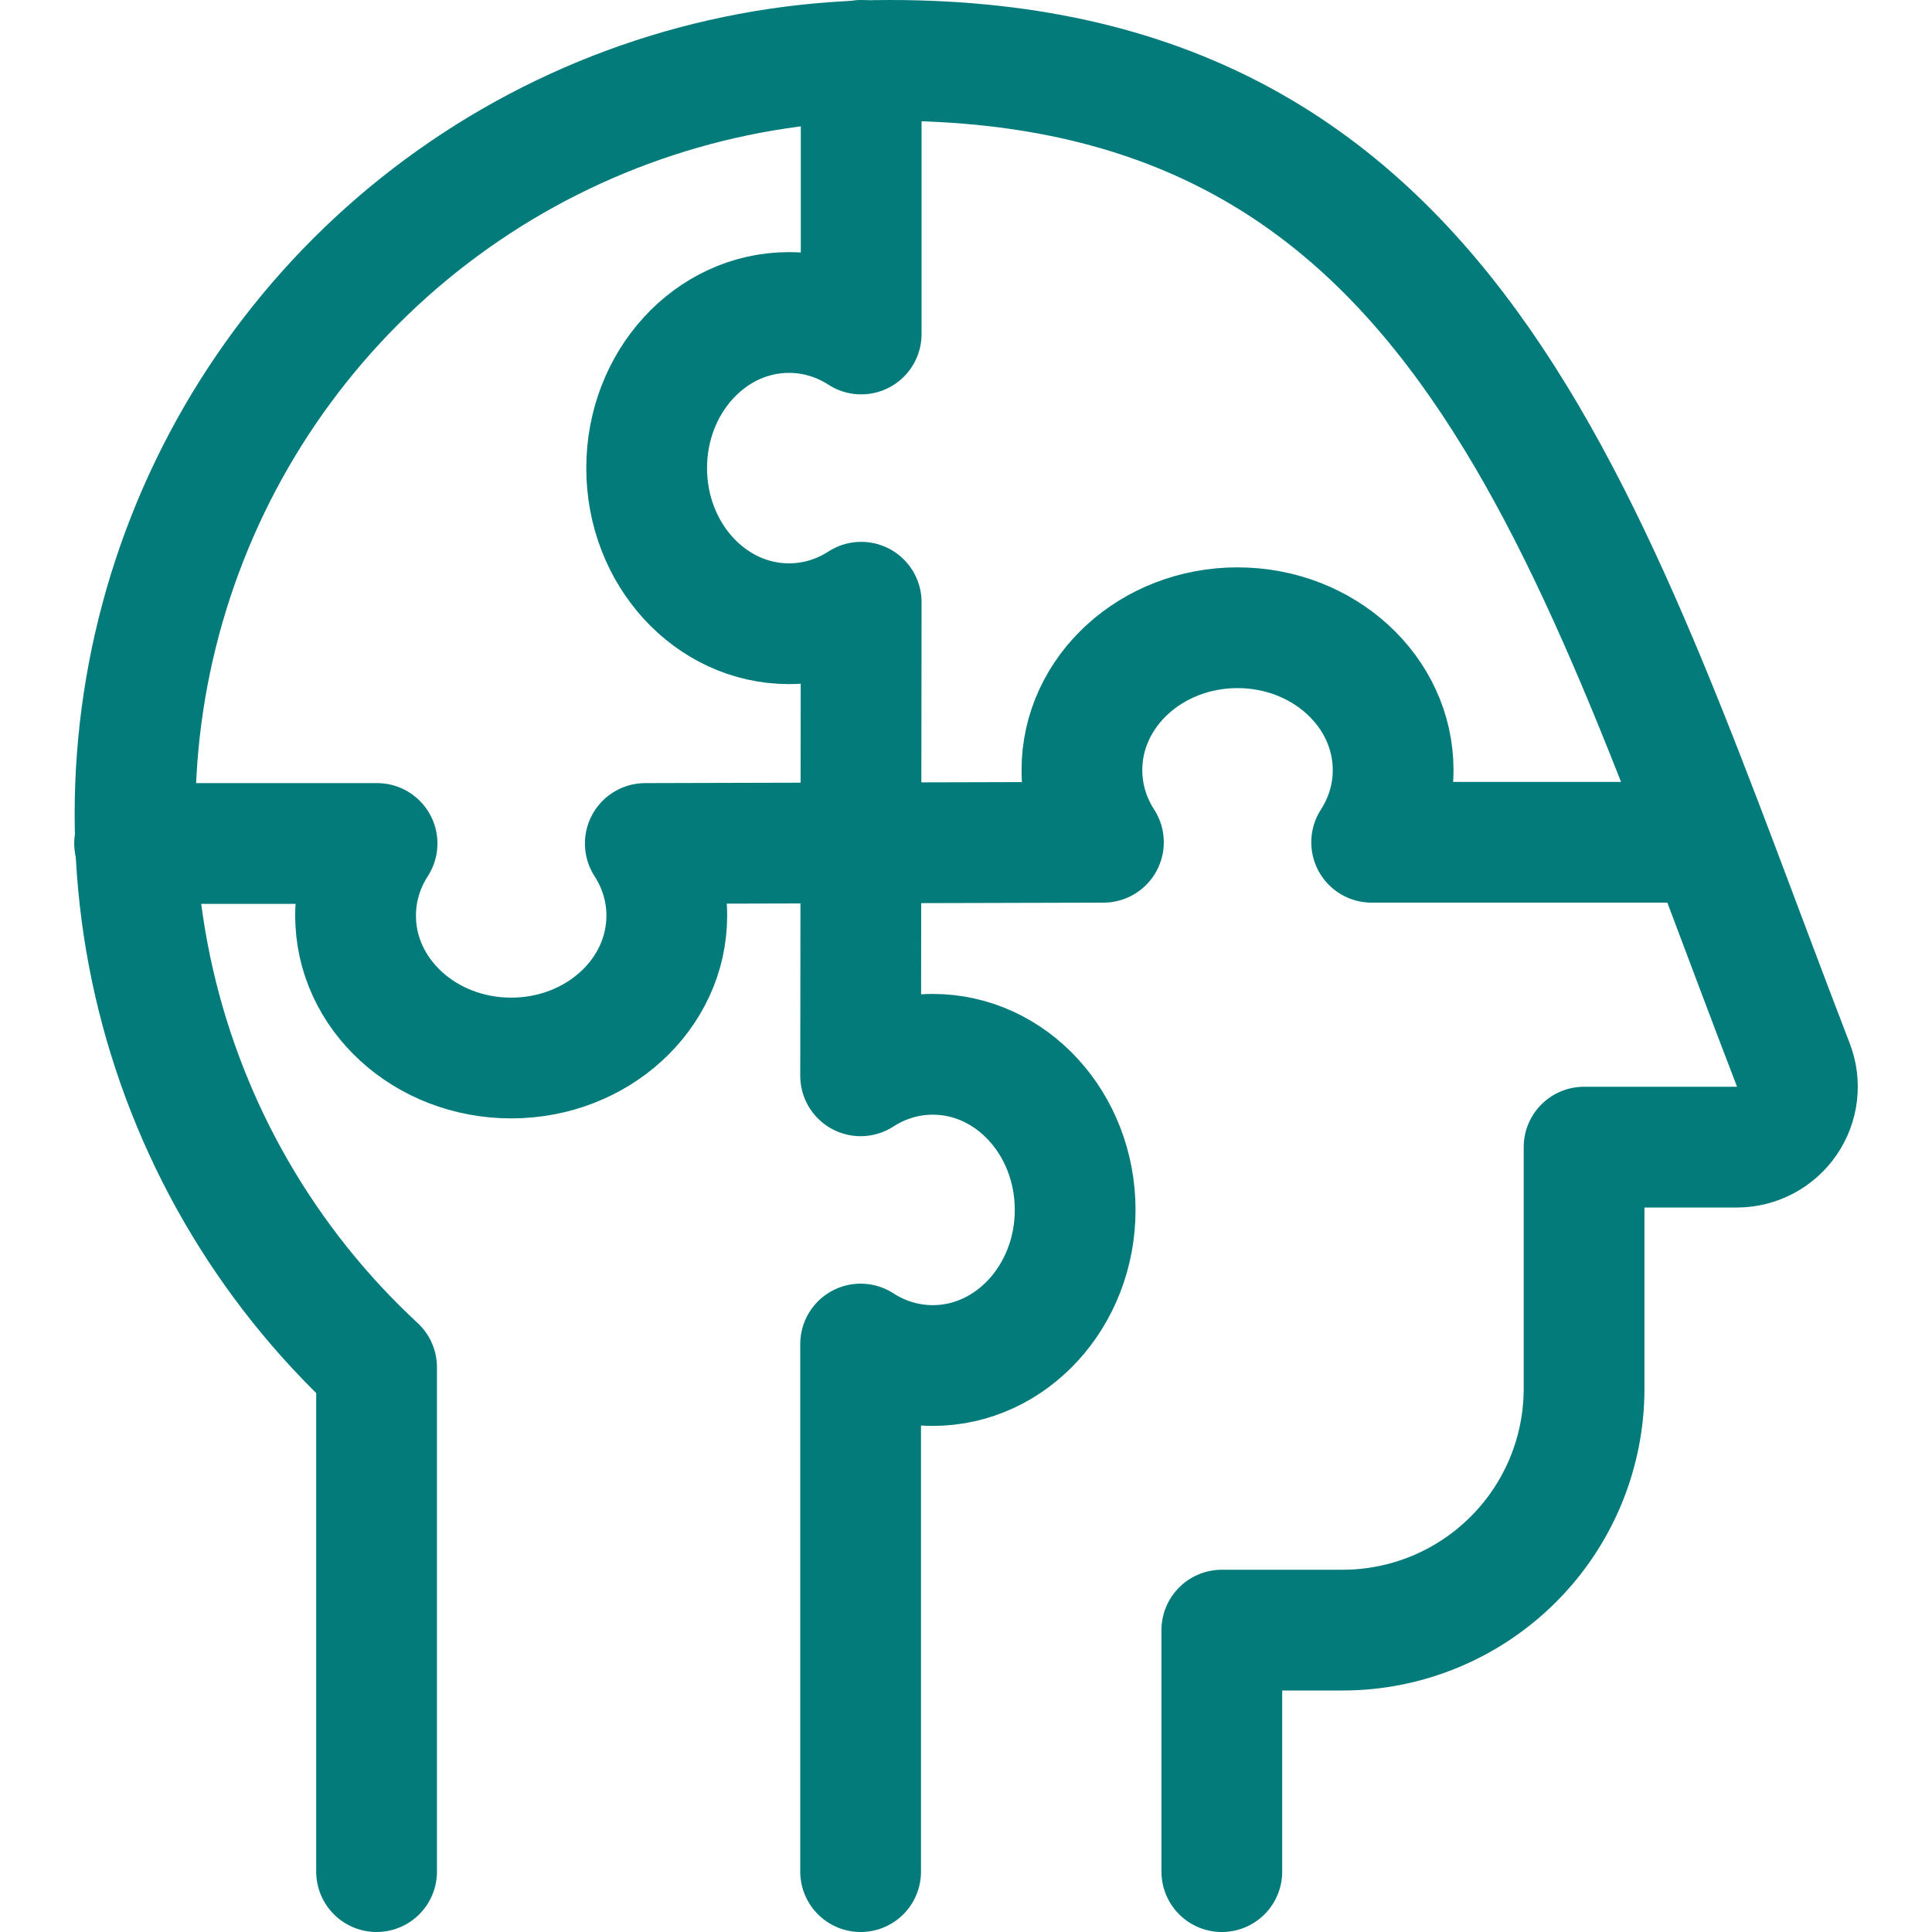
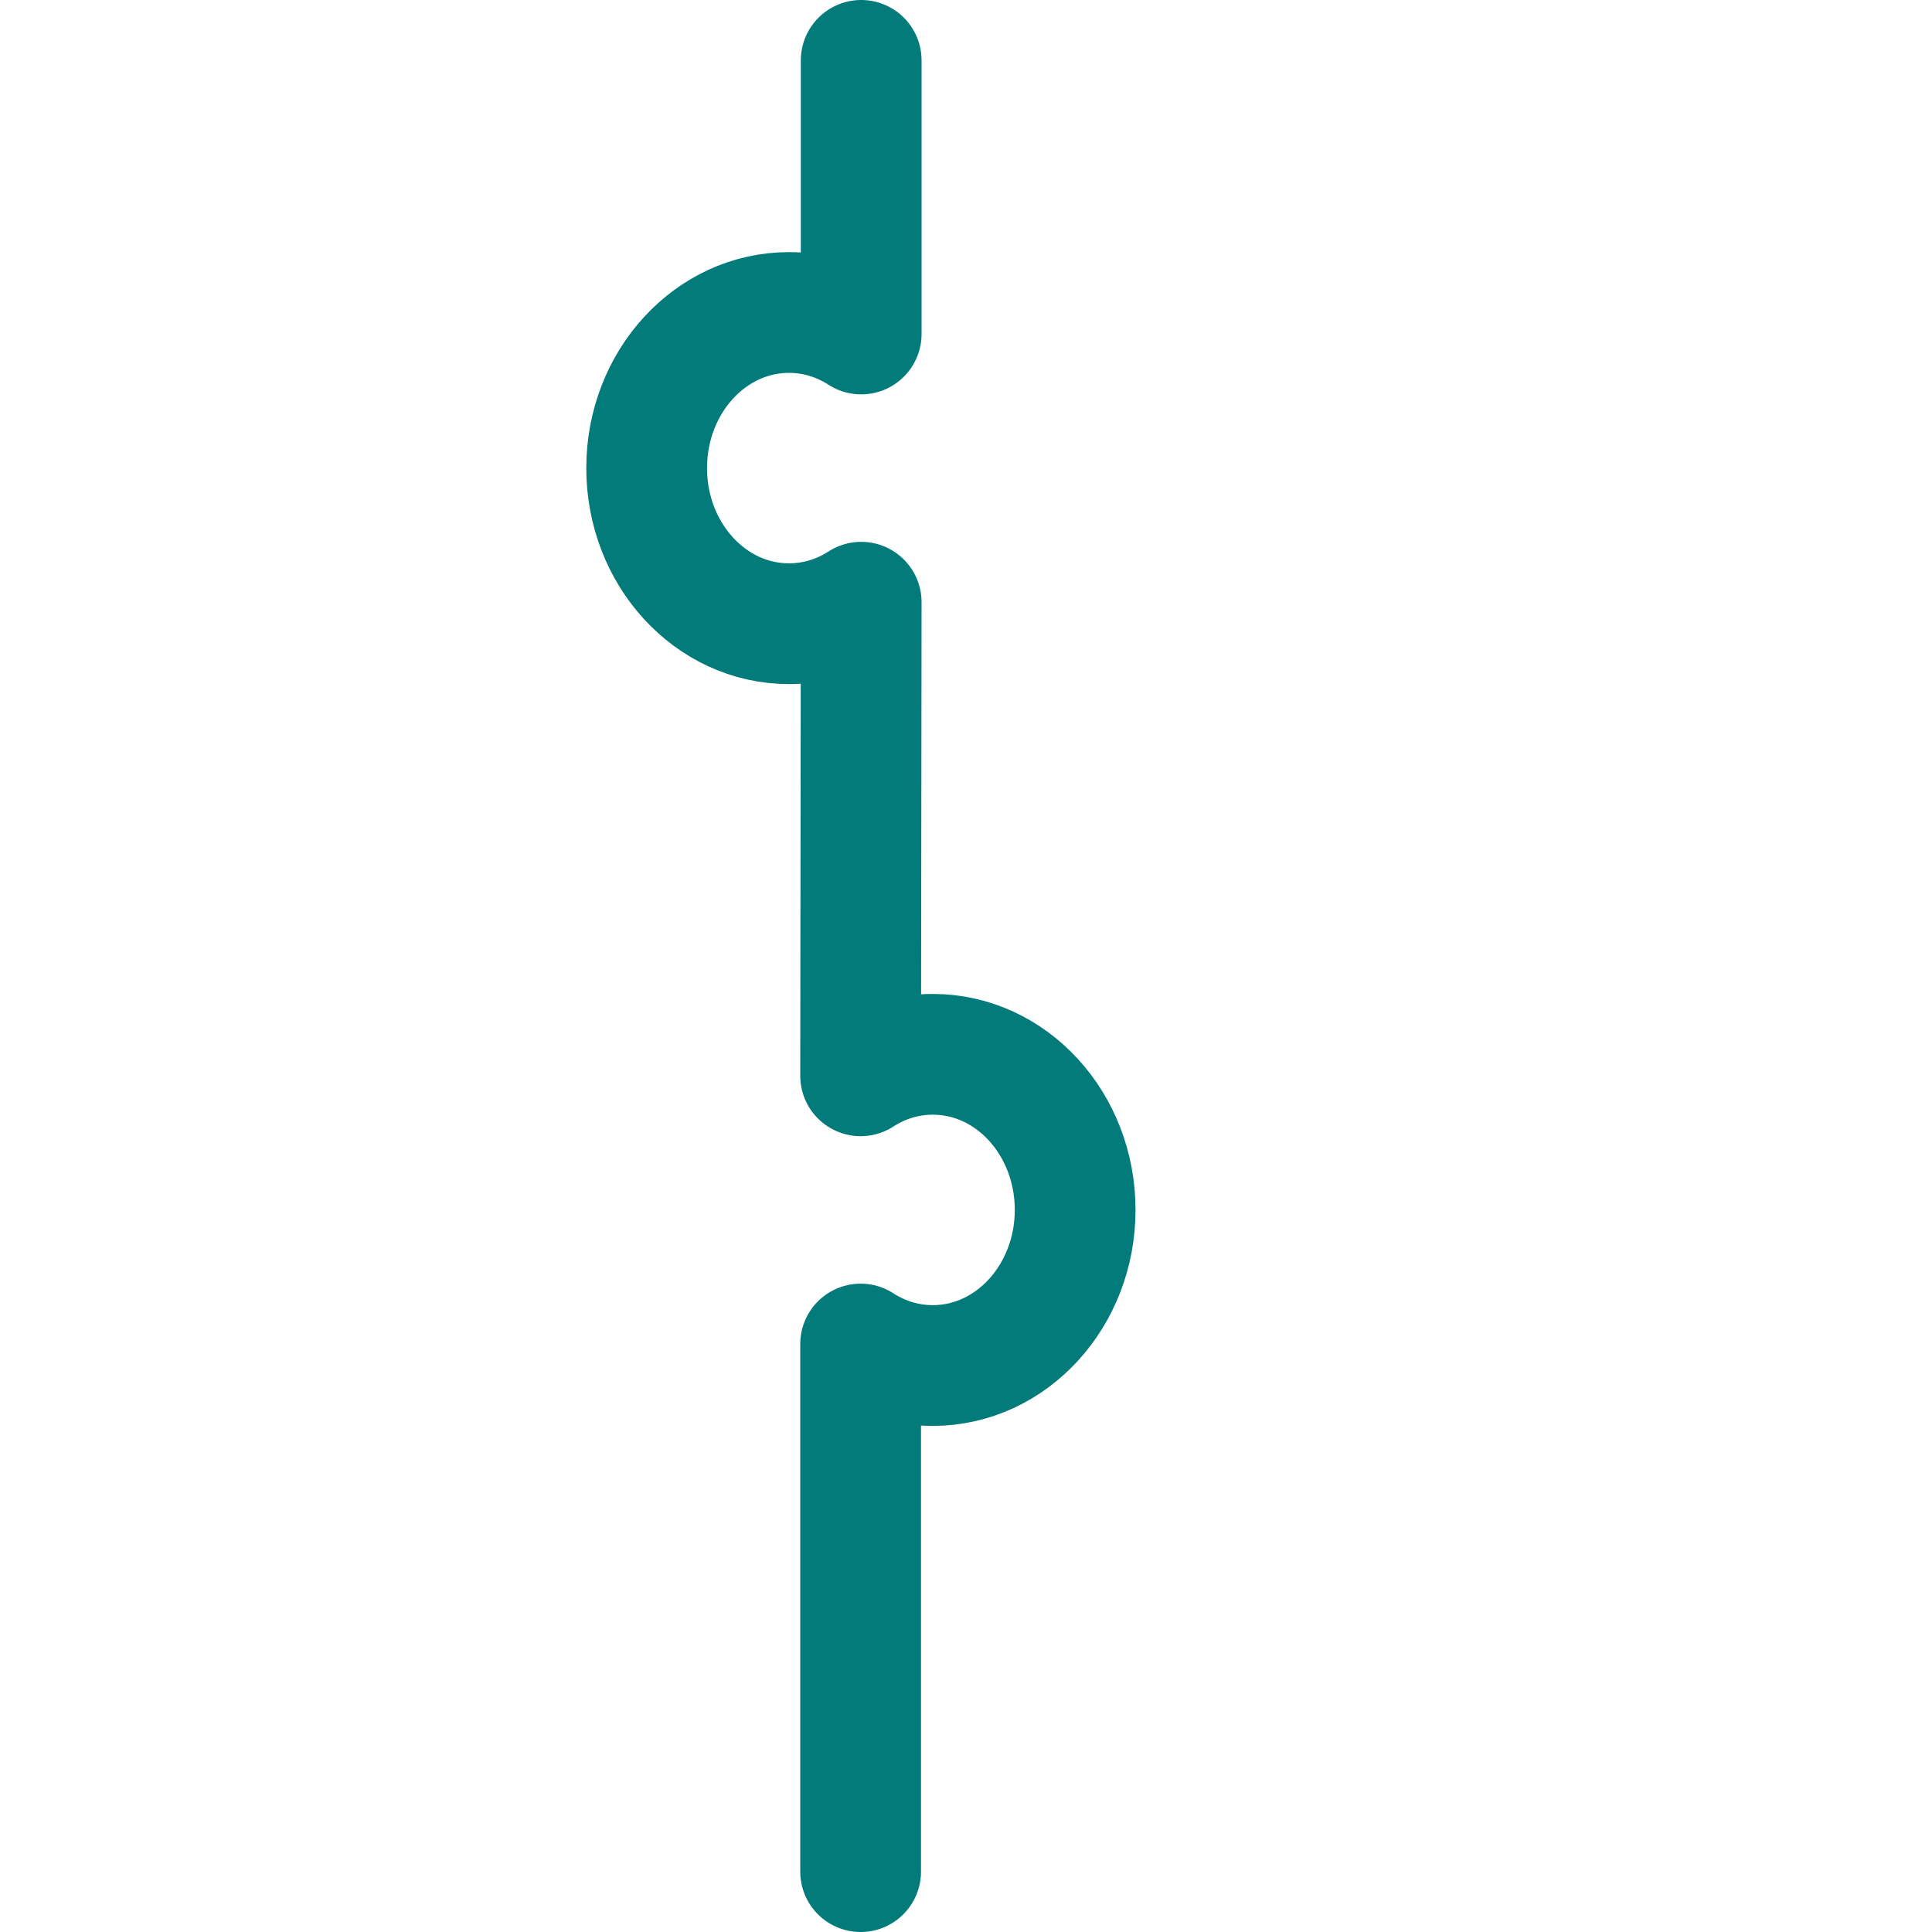
<svg xmlns="http://www.w3.org/2000/svg" fill="none" viewBox="0 0 24 24" id="Autism-Disorder-Symptoms-3--Streamline-Ultimate" height="24" width="24">
  <desc>
    Autism Disorder Symptoms 3 Streamline Icon: https://streamlinehq.com
  </desc>
-   <path stroke="#027b7a" stroke-linecap="round" stroke-linejoin="round" d="M4.678 23.25v-6.265c-1.382 -1.28 -2.345 -2.947 -2.765 -4.783 -0.42 -1.836 -0.276 -3.756 0.413 -5.51 0.688 -1.753 1.89 -3.258 3.447 -4.318S9.17 0.748 11.053 0.75c7.139 0 8.68 5.878 11.225 12.48 0.044 0.114 0.059 0.236 0.045 0.357 -0.014 0.121 -0.058 0.236 -0.127 0.337 -0.069 0.1 -0.161 0.182 -0.269 0.239 -0.108 0.057 -0.228 0.087 -0.349 0.087h-1.9v3c0 0.796 -0.316 1.559 -0.879 2.121 -0.563 0.563 -1.326 0.879 -2.121 0.879h-1.5v3" stroke-width="1.5" />
  <path stroke="#027b7a" stroke-linecap="round" stroke-linejoin="round" d="m10.698 0.75 0 3.399c-0.263 -0.17 -0.57 -0.267 -0.897 -0.267 -0.977 0 -1.768 0.865 -1.768 1.933s0.792 1.933 1.768 1.933c0.327 0 0.634 -0.097 0.897 -0.267l-0.007 5.883c0.263 -0.17 0.57 -0.267 0.897 -0.267 0.977 0 1.768 0.865 1.768 1.933 0 1.067 -0.792 1.933 -1.768 1.933 -0.327 0 -0.634 -0.097 -0.897 -0.267l-0 6.554" stroke-width="1.5" />
-   <path stroke="#027b7a" stroke-linecap="round" stroke-linejoin="round" d="M1.672 10.478h3.012c-0.17 0.263 -0.267 0.57 -0.267 0.897 0 0.977 0.865 1.768 1.933 1.768s1.933 -0.792 1.933 -1.768c0 -0.327 -0.097 -0.634 -0.267 -0.897l5.691 -0.015c-0.17 -0.263 -0.267 -0.57 -0.267 -0.897 0 -0.977 0.865 -1.768 1.933 -1.768 1.067 0 1.933 0.792 1.933 1.768 0 0.327 -0.097 0.634 -0.267 0.897h4.18" stroke-width="1.5" />
</svg>